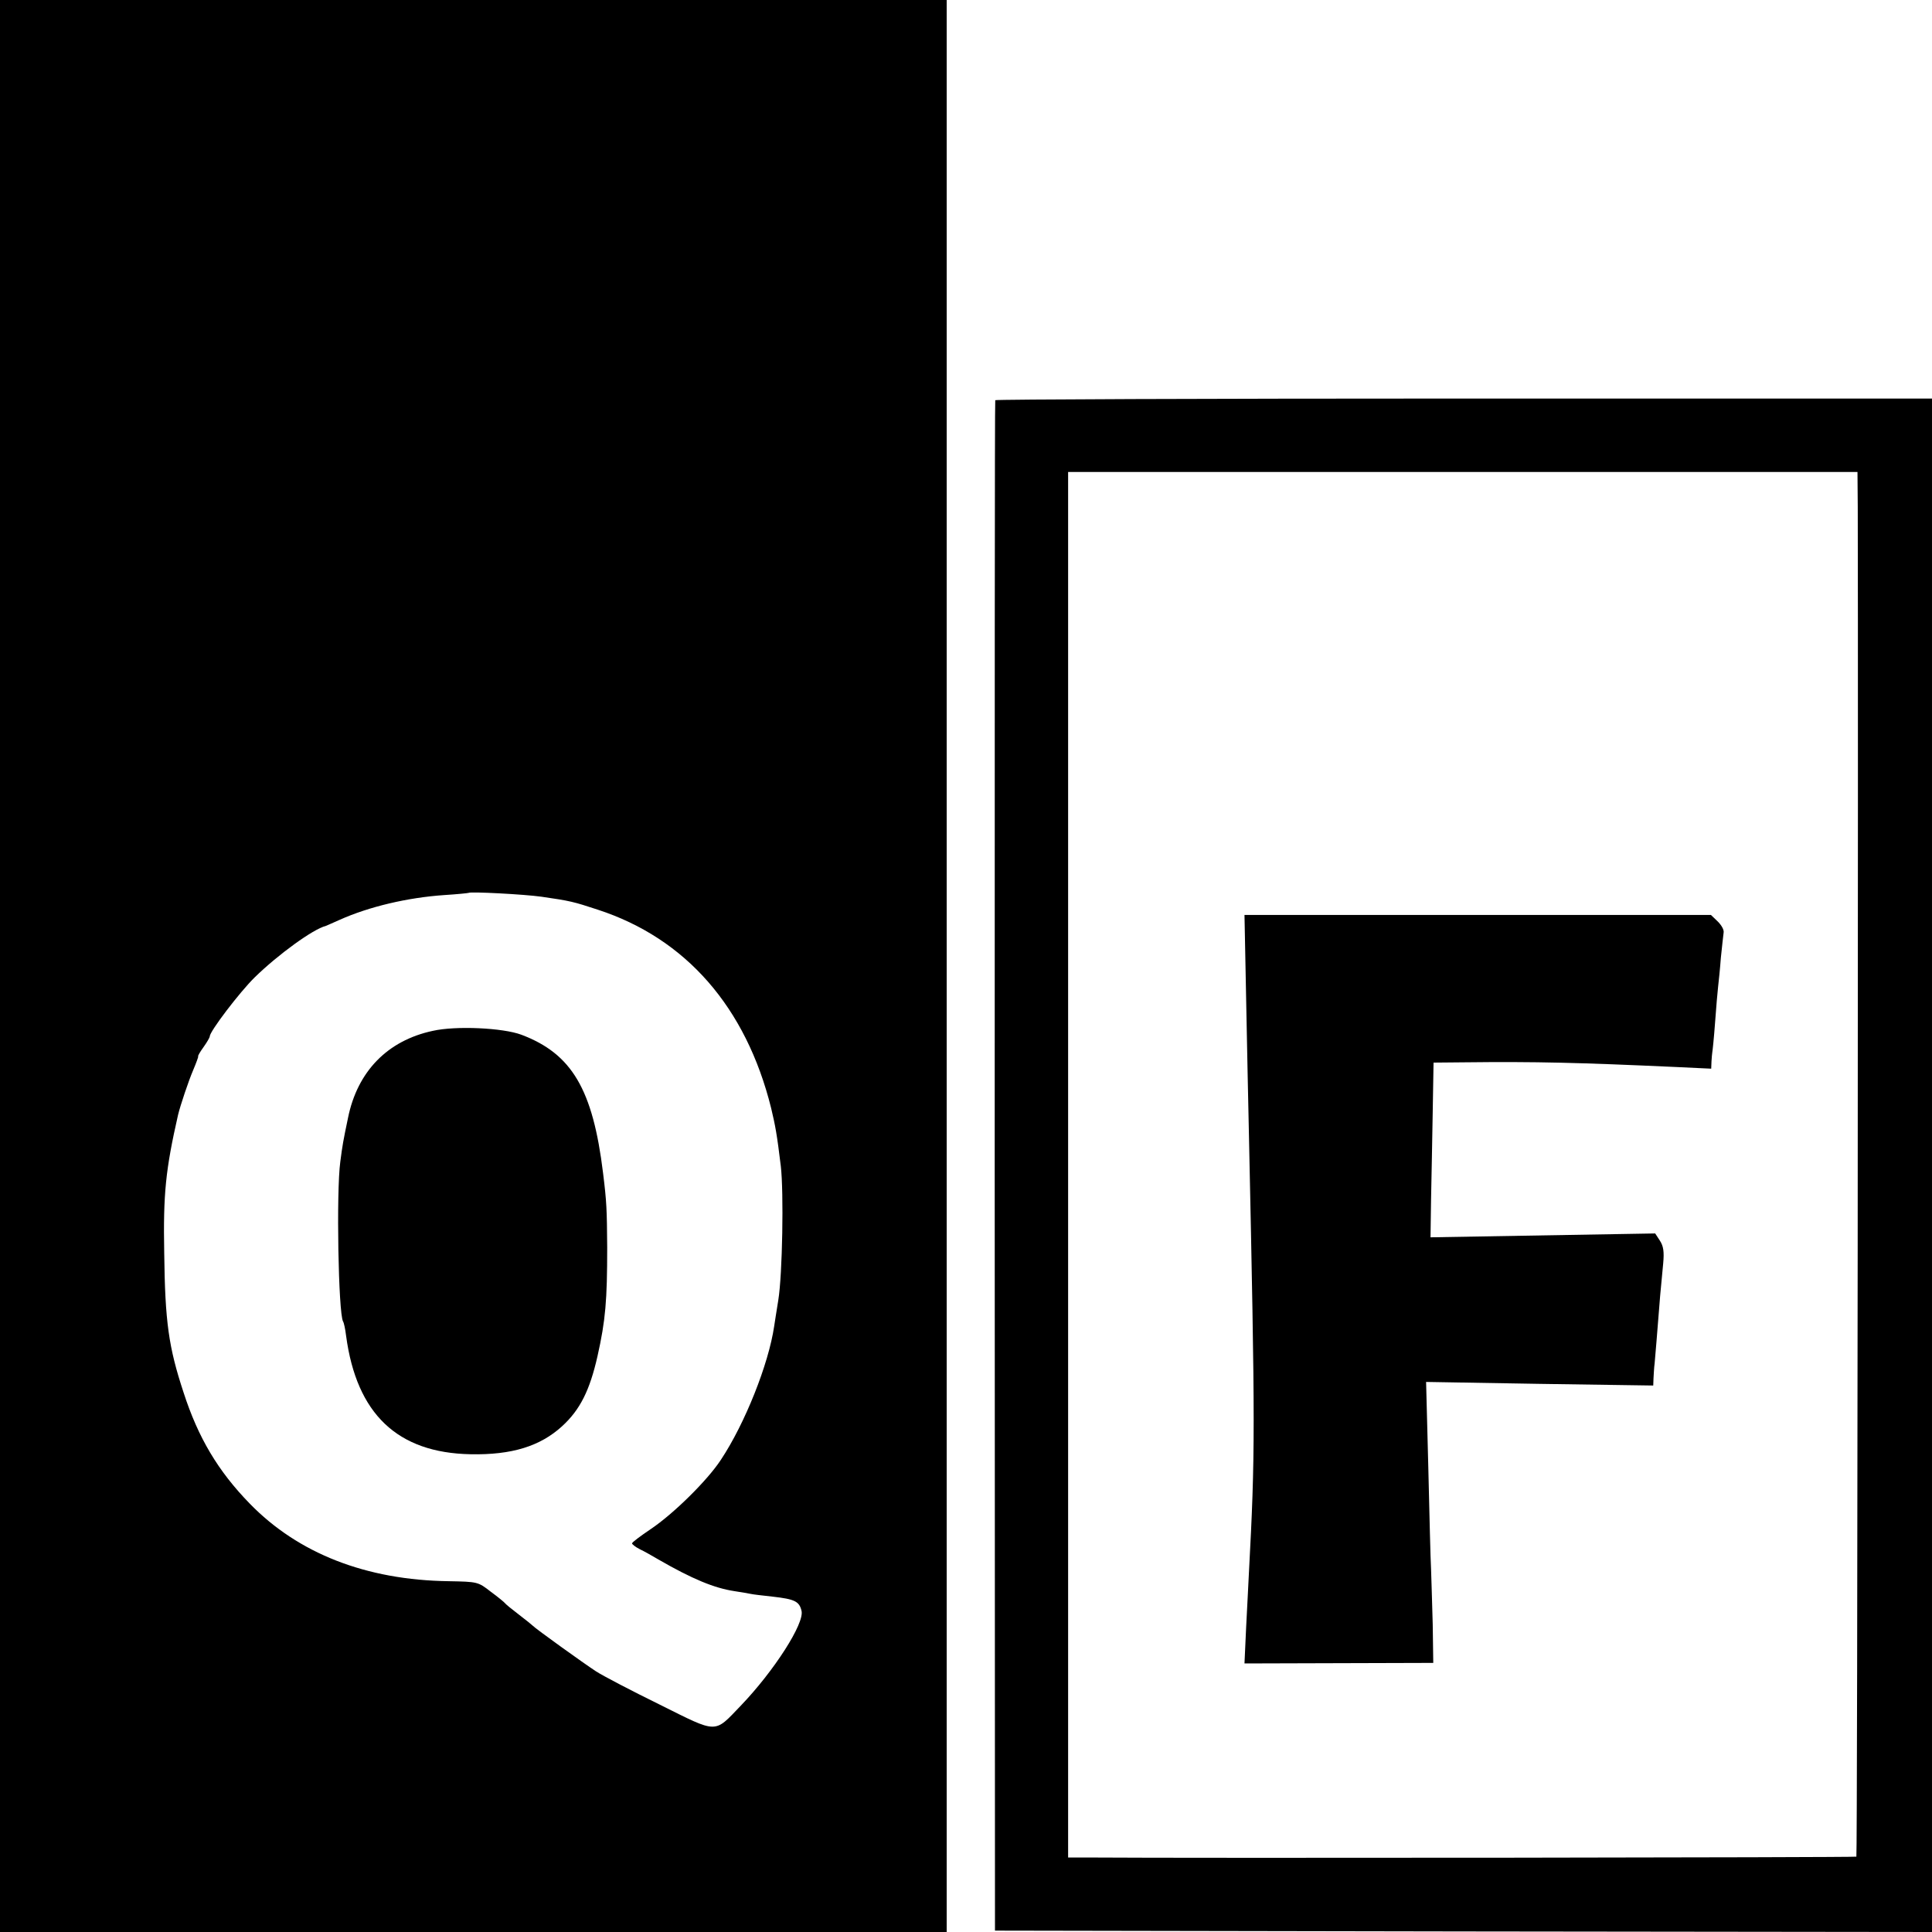
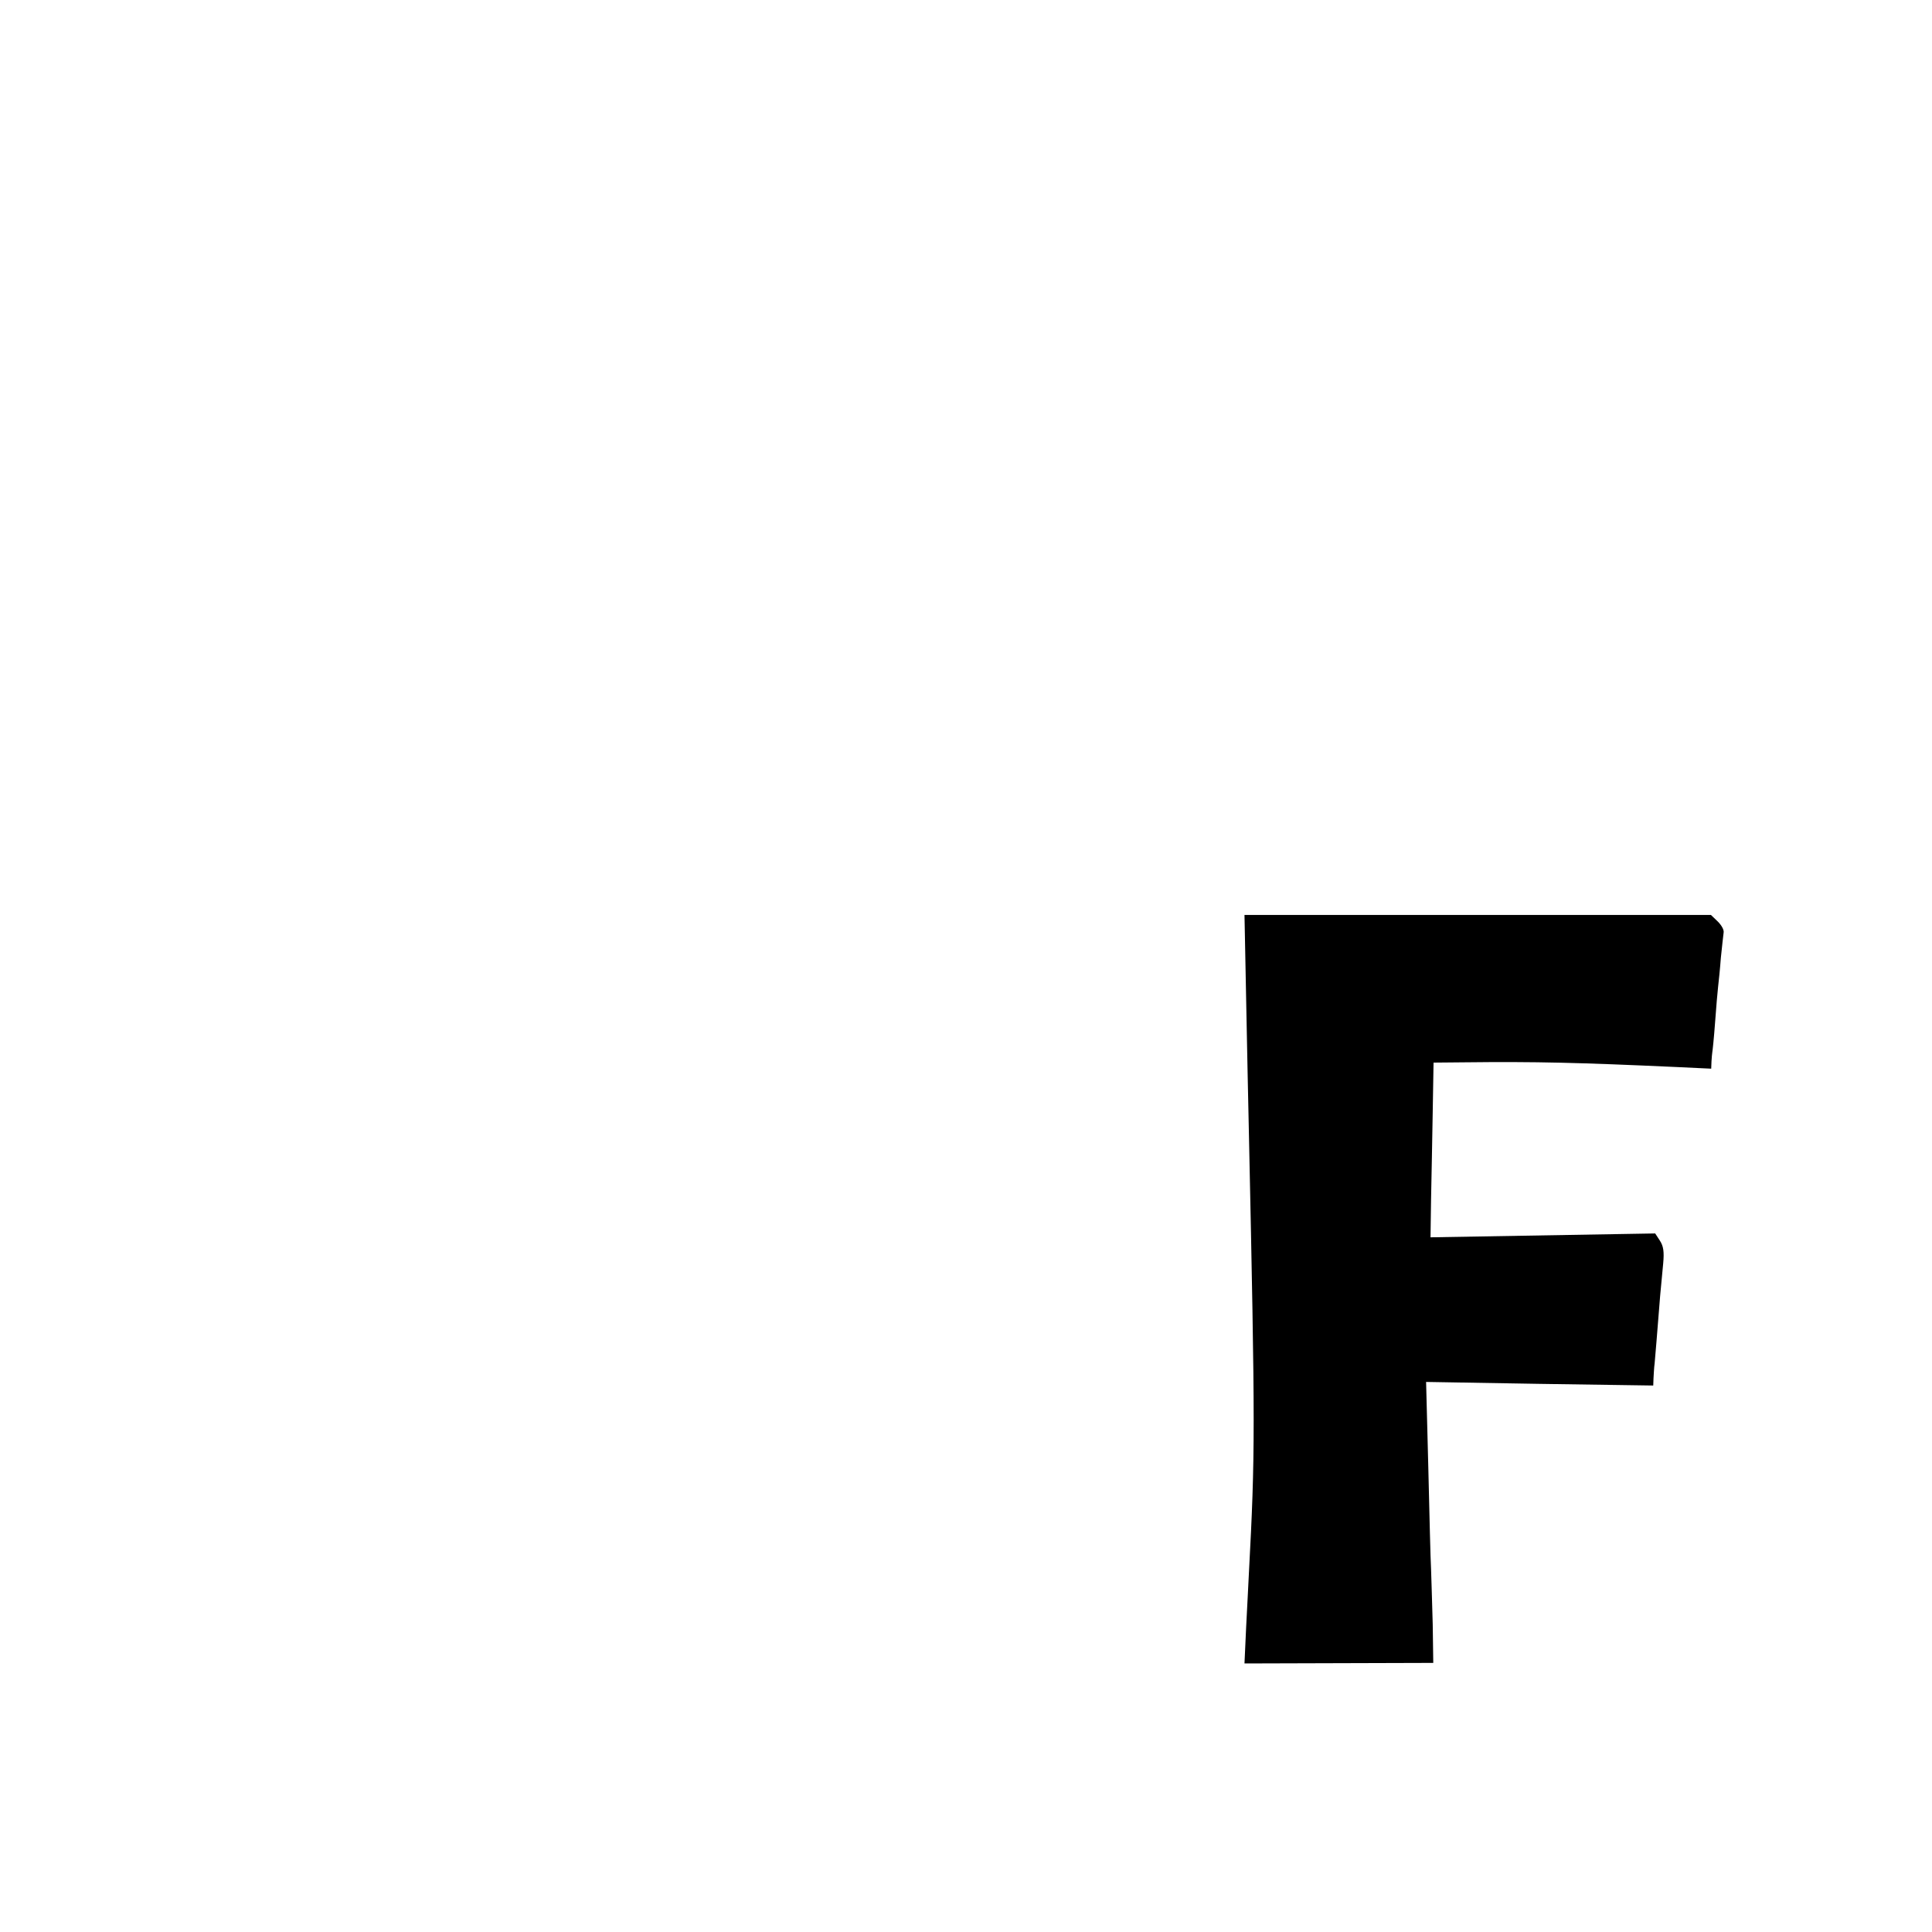
<svg xmlns="http://www.w3.org/2000/svg" version="1.0" width="700pt" height="700pt" viewBox="0 0 700 700" preserveAspectRatio="xMidYMid meet">
  <g transform="translate(0,700) scale(0.1,-0.1)" fill="#000000" stroke="none">
-     <path d="M0 3500 l0 -3500 1715 0 1715 0 0 3500 0 3500 -1715 0 -1715 0 0 -3500z m1962 251 c104 -15 116 -18 204 -47 319 -104 537 -353 628 -719 15 -63 21 -94 35 -210 11 -94 6 -392 -9 -485 -7 -41 -13 -84 -15 -95 -20 -137 -106 -353 -193 -484 -49 -75 -172 -196 -254 -251 -37 -25 -68 -48 -68 -52 0 -3 12 -13 28 -21 15 -7 45 -24 67 -37 123 -71 203 -104 276 -115 24 -4 51 -8 59 -10 8 -2 44 -6 80 -10 79 -9 96 -17 104 -51 12 -45 -100 -219 -220 -344 -98 -102 -81 -102 -294 4 -102 50 -205 104 -230 120 -43 28 -220 155 -230 166 -3 3 -25 21 -50 40 -25 19 -47 37 -50 41 -3 4 -26 23 -52 42 -46 36 -48 36 -152 38 -300 4 -546 101 -721 281 -115 118 -187 239 -240 403 -54 164 -67 255 -70 505 -4 214 5 302 50 500 8 34 39 126 55 163 11 26 19 48 18 49 -2 2 7 17 20 35 12 17 22 34 22 38 0 18 108 160 163 214 85 83 212 175 257 186 3 1 25 11 50 22 107 48 247 81 380 90 47 3 86 7 88 8 6 5 200 -5 264 -14z" />
-     <path d="M1568 3265 c-164 -35 -273 -147 -307 -315 -18 -86 -20 -98 -28 -159 -15 -109 -7 -550 10 -579 3 -4 8 -27 11 -52 38 -283 186 -424 451 -429 149 -3 252 29 331 101 66 60 101 131 129 255 29 129 35 202 35 393 -1 138 -2 165 -15 270 -37 303 -113 432 -296 501 -67 25 -237 33 -321 14z" />
-     <path d="M3606 5550 c-2 -3 -2 -1251 -2 -2775 l1 -2770 1698 -3 1697 -2 0 2778 0 2778 -1696 0 c-932 0 -1697 -3 -1698 -6z m3125 -387 c2 -674 -1 -4887 -5 -4890 -3 -3 -2380 -6 -2798 -3 l-58 0 0 2510 0 2510 1430 0 1430 0 1 -127z" />
    <path d="M4515 3380 c3 -168 8 -386 10 -485 23 -1078 23 -1162 0 -1595 -2 -36 -6 -124 -10 -196 l-6 -131 342 1 342 1 -2 140 c-2 77 -5 167 -6 200 -2 33 -6 199 -10 369 l-8 309 412 -7 411 -6 1 27 c1 16 2 39 4 53 2 23 9 103 20 245 3 33 8 86 11 117 4 43 1 63 -12 83 l-17 26 -407 -7 -407 -7 2 139 c2 77 4 219 6 317 l3 177 110 1 c263 3 416 -1 769 -17 l127 -6 1 26 c1 14 2 29 3 34 1 4 6 52 10 107 4 55 9 114 11 130 2 17 7 64 10 105 4 41 9 82 10 91 2 10 -8 27 -21 40 l-25 24 -845 0 -845 0 6 -305z" />
  </g>
</svg>